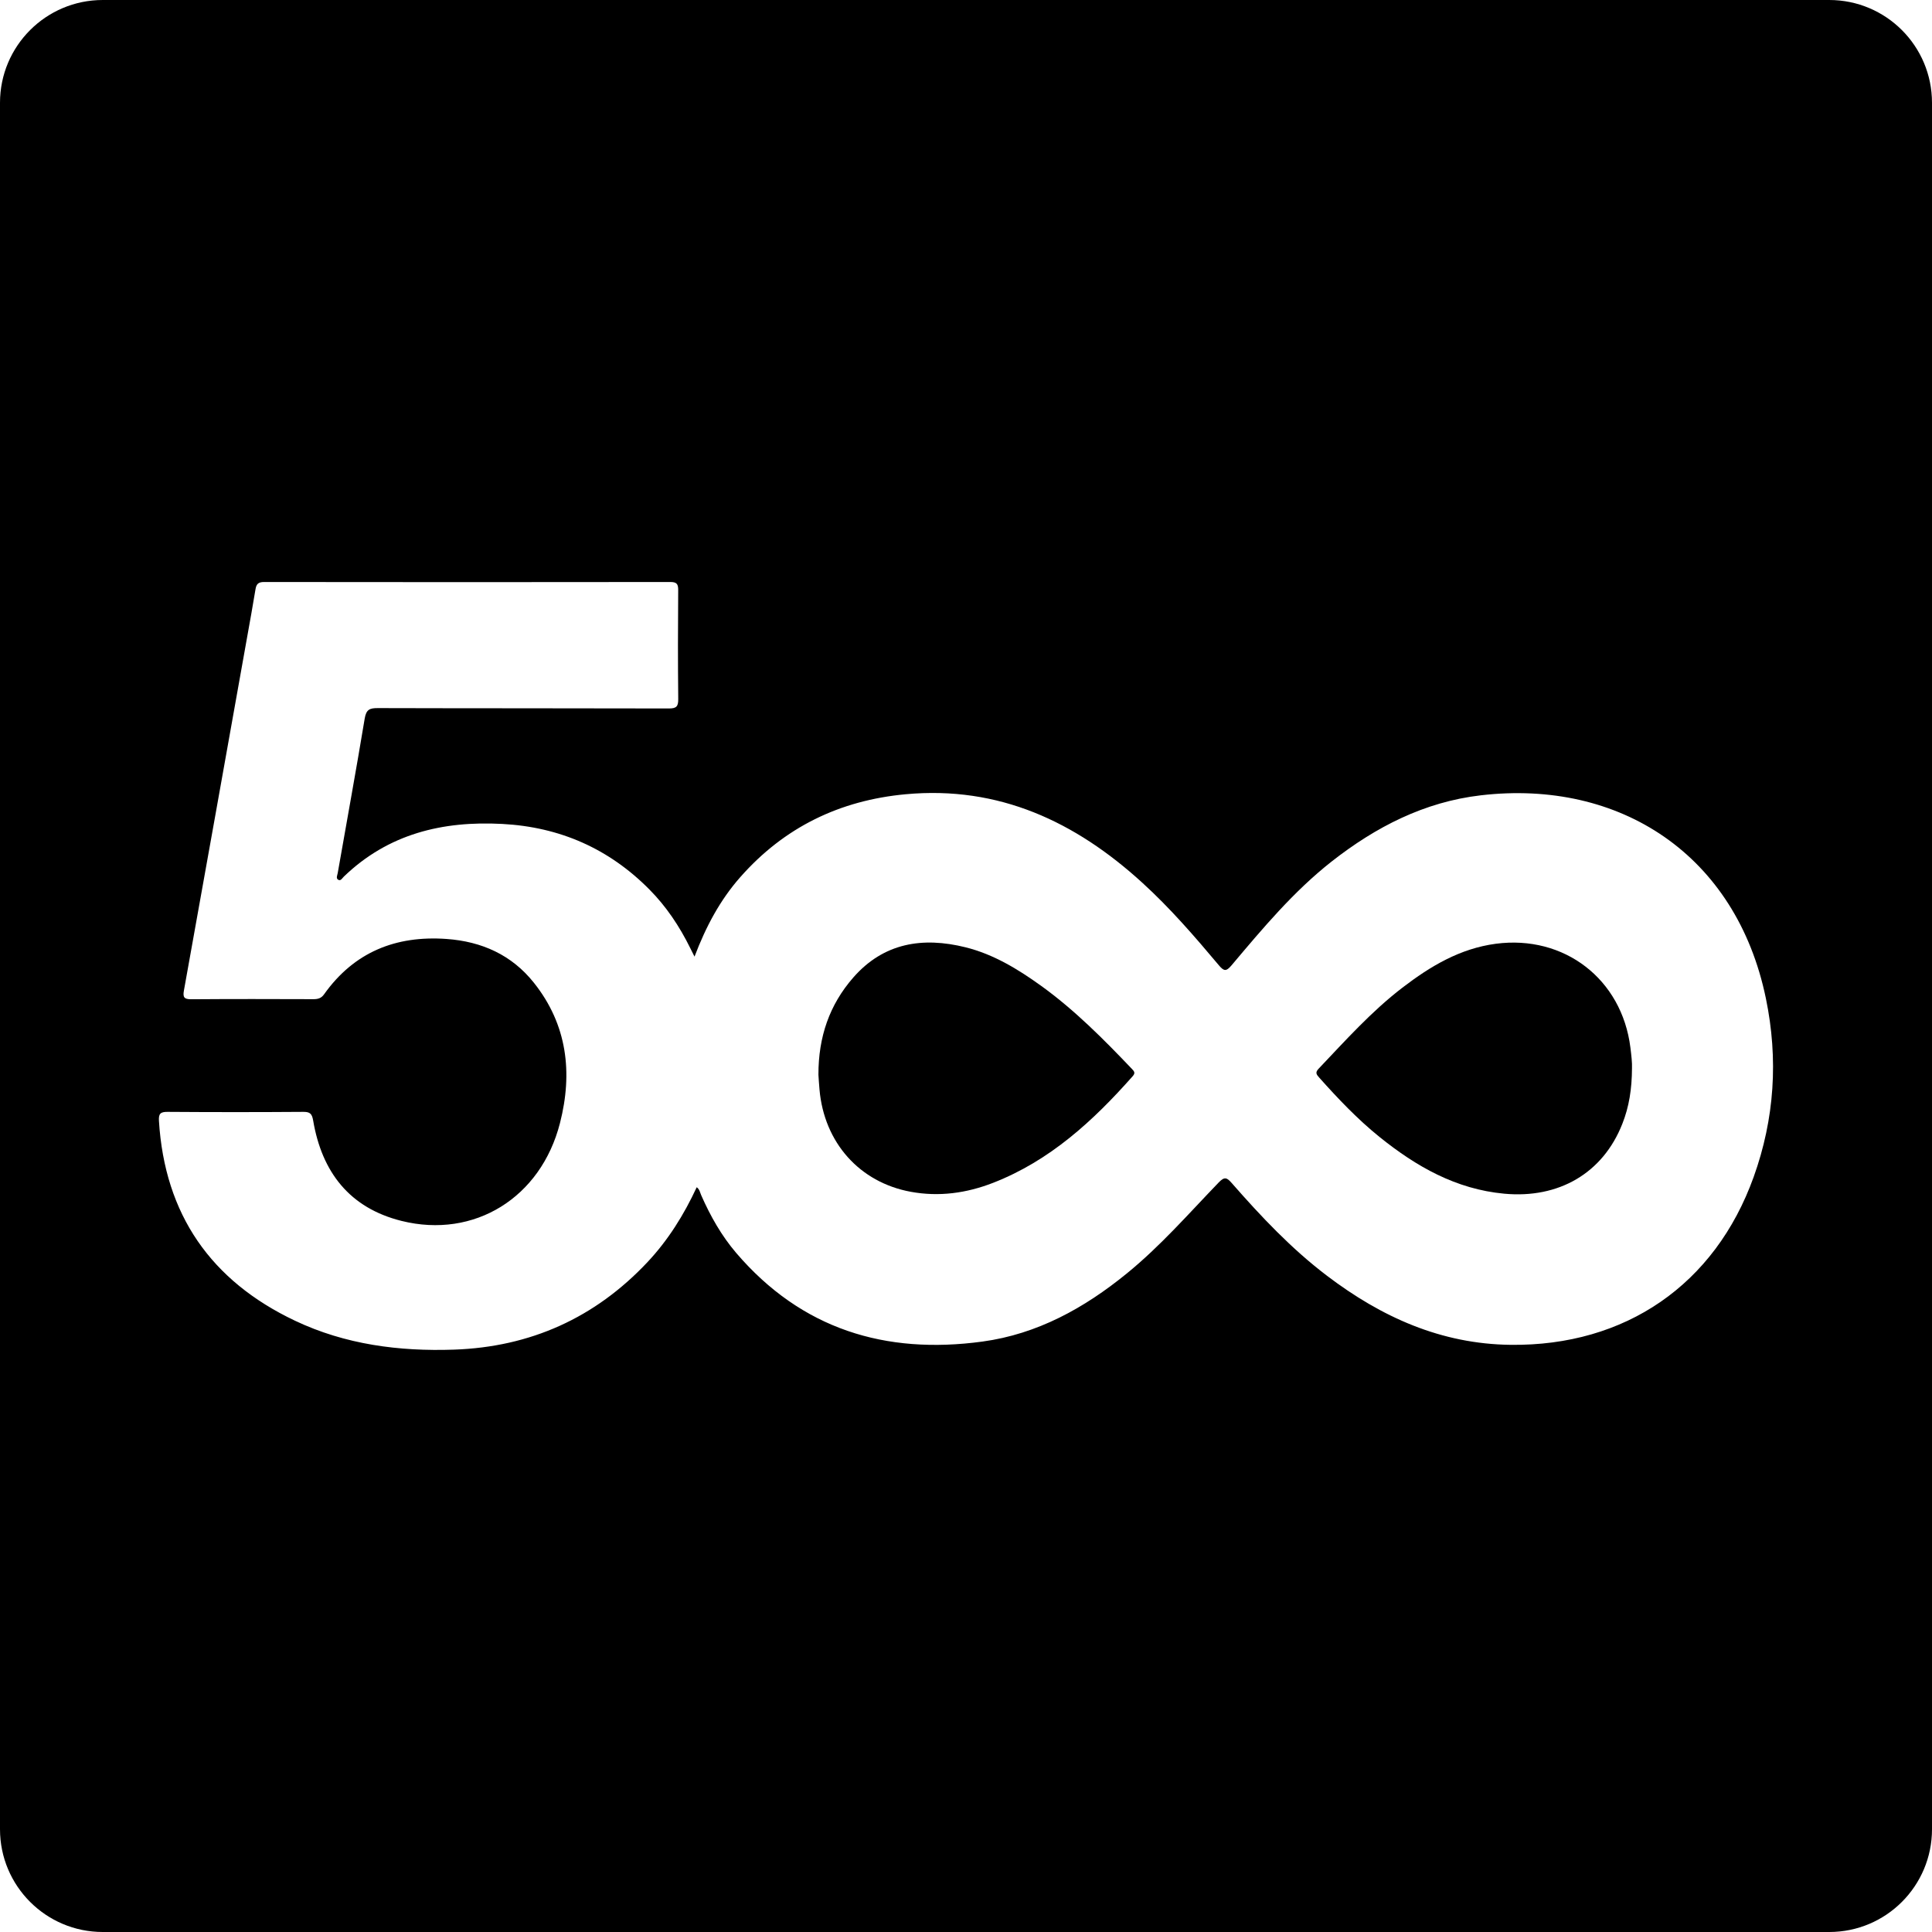
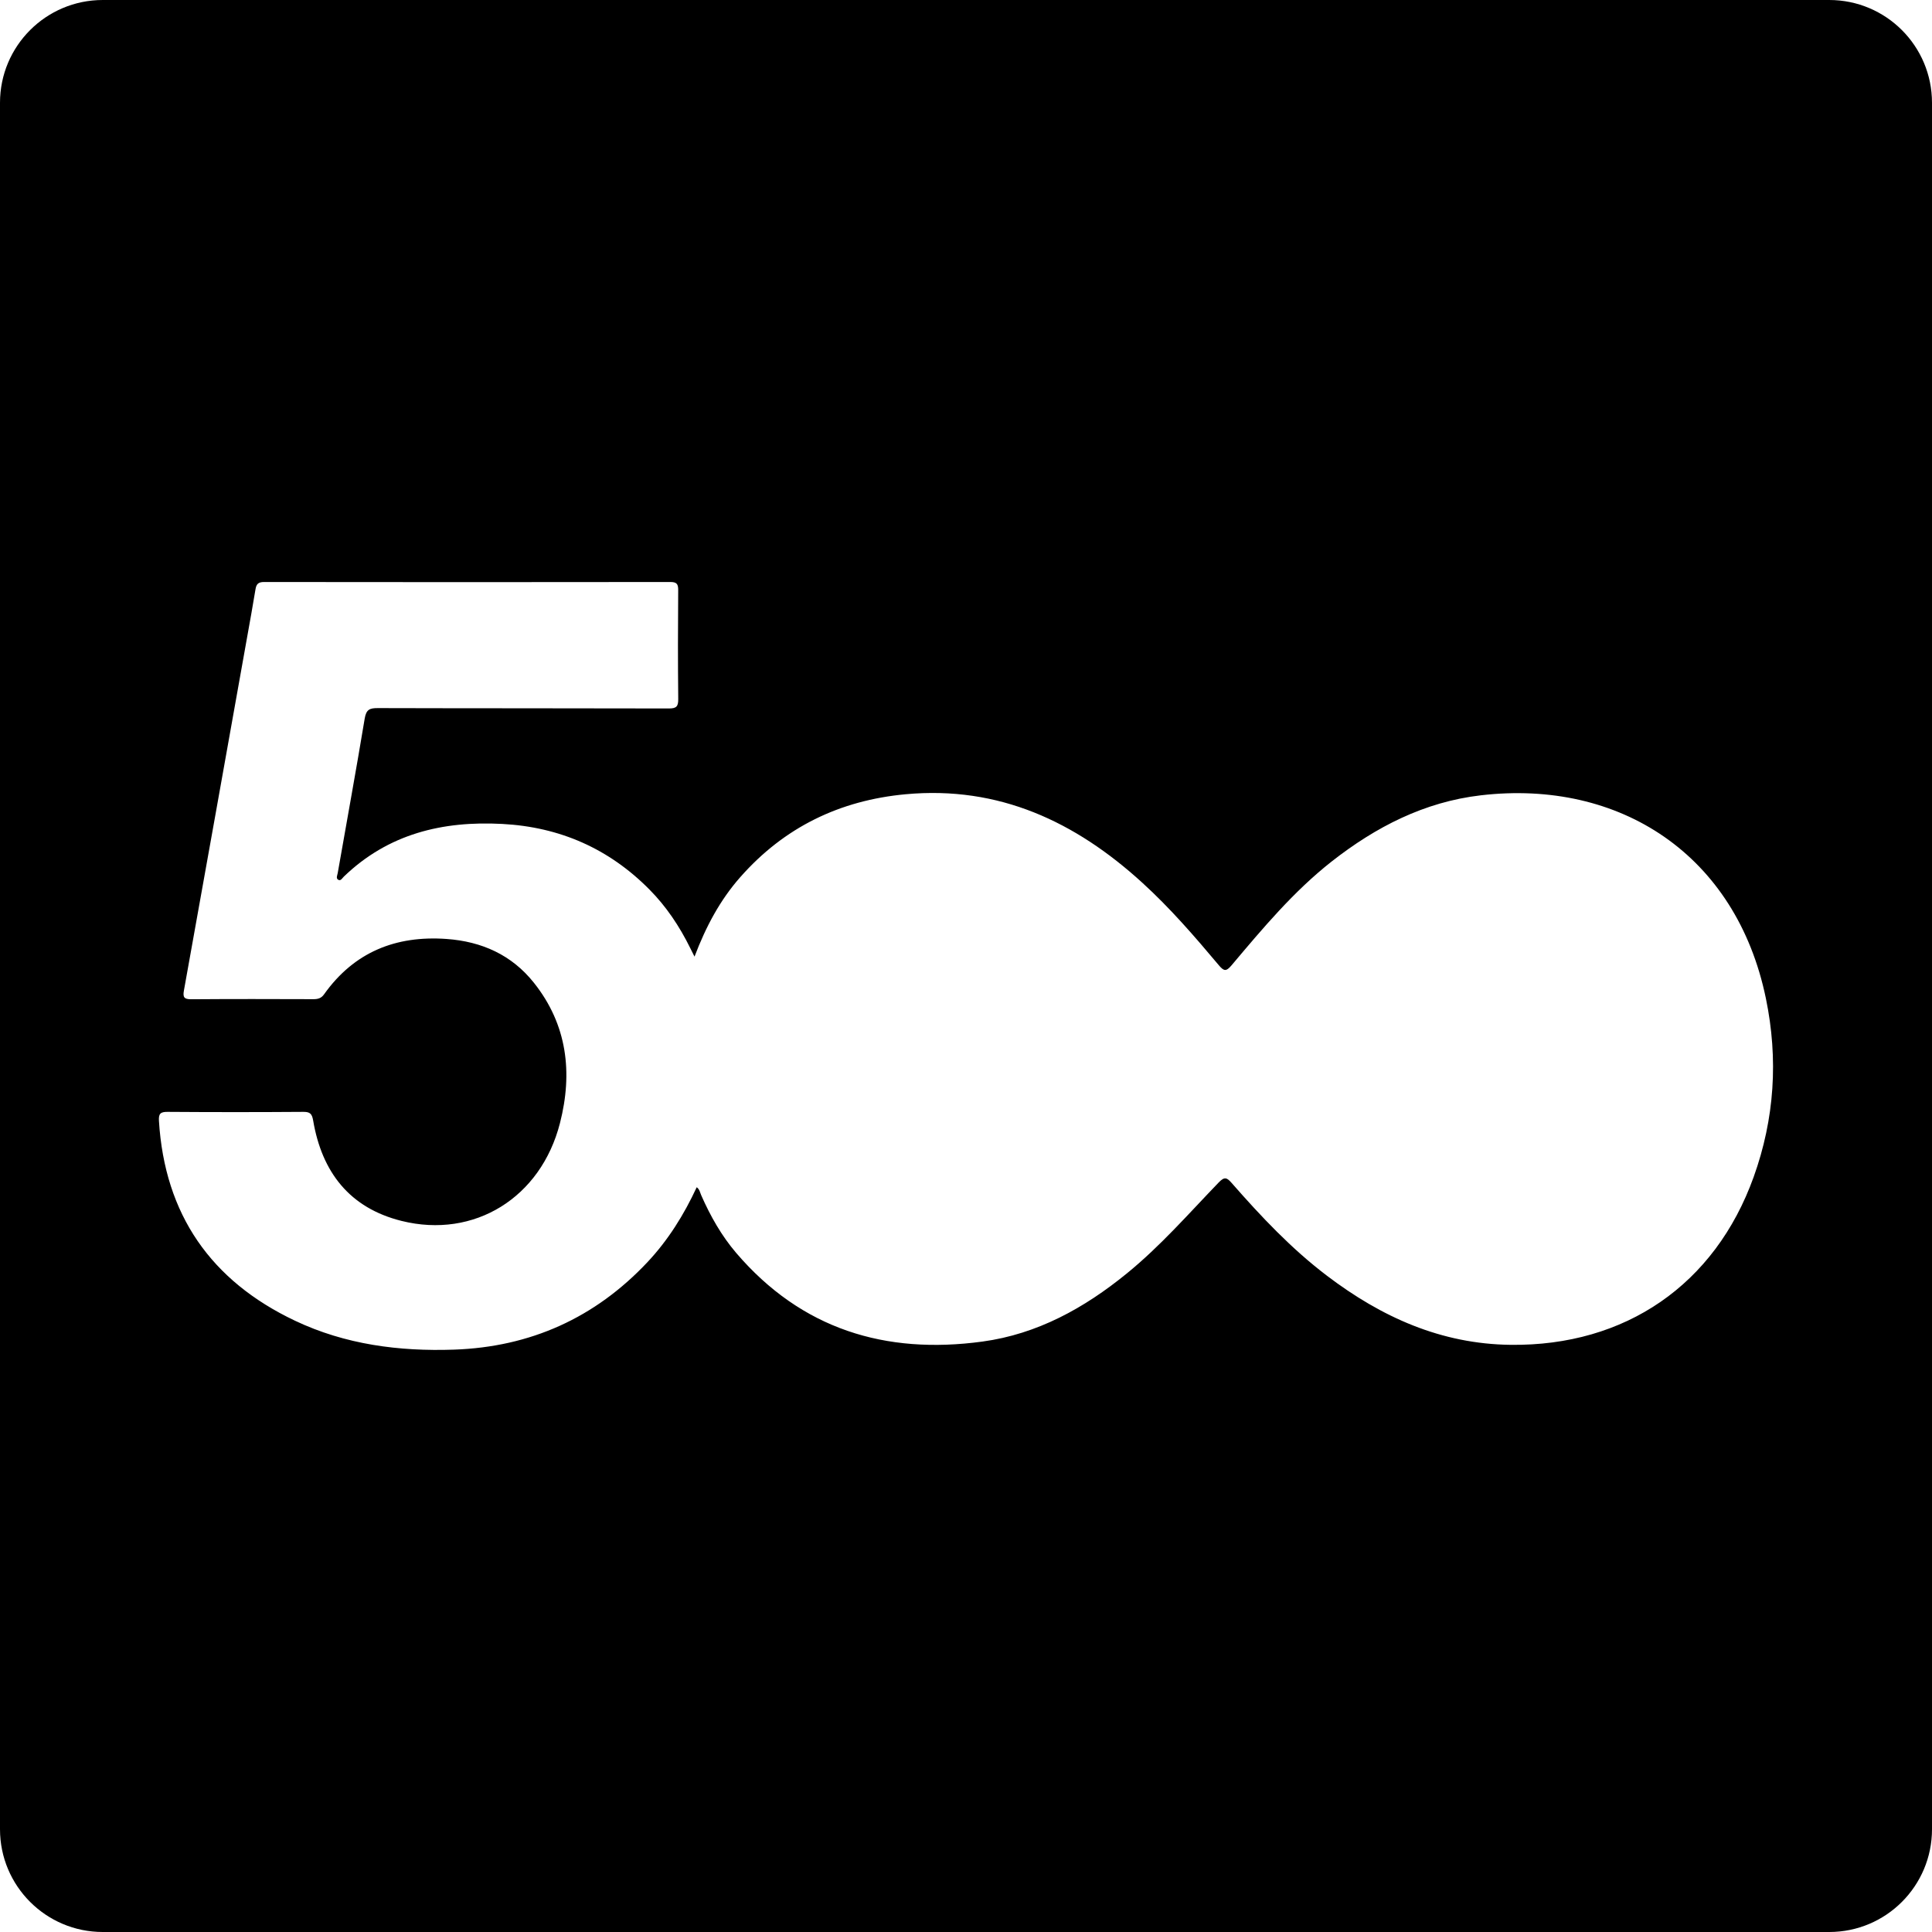
<svg xmlns="http://www.w3.org/2000/svg" fill="#000000" version="1.1" id="Capa_1" width="800px" height="800px" viewBox="0 0 94 94" xml:space="preserve">
  <g>
    <g>
-       <path d="M50.661,47.969c-1.13-0.813-2.32-1.541-3.688-1.88c-2.083-0.516-3.98-0.22-5.461,1.476    c-1.148,1.316-1.696,2.873-1.692,4.728c0.011,0.168,0.027,0.442,0.052,0.716c0.224,2.58,1.947,4.52,4.443,4.977    c1.373,0.252,2.708,0.068,4.003-0.436c2.764-1.076,4.869-3.014,6.793-5.189c0.142-0.159,0.072-0.237-0.039-0.354    C53.693,50.561,52.288,49.143,50.661,47.969z" />
-       <path d="M72.777,45.918c-1.742,0.231-3.185,1.094-4.541,2.134c-1.512,1.159-2.777,2.575-4.084,3.95    c-0.176,0.186-0.096,0.281,0.031,0.425c0.916,1.027,1.863,2.025,2.938,2.892c1.784,1.436,3.715,2.541,6.067,2.759    c2.65,0.247,4.797-0.994,5.744-3.396c0.33-0.83,0.467-1.699,0.471-2.714c0.012-0.253-0.03-0.627-0.077-1    C78.91,47.635,76.104,45.479,72.777,45.918z" />
      <path d="M89,0H5C2.238,0,0,2.239,0,5v84c0,2.761,2.238,5,5,5h84c2.762,0,5-2.239,5-5V5C94,2.239,91.762,0,89,0z M85.322,57.268    c-1.885,5.24-6.246,8.229-11.82,8.164c-3.395-0.039-6.295-1.354-8.938-3.361c-1.729-1.311-3.207-2.881-4.631-4.506    c-0.238-0.271-0.351-0.332-0.641-0.03c-1.456,1.511-2.838,3.098-4.473,4.428c-2.066,1.683-4.35,2.947-7.02,3.31    c-4.726,0.643-8.804-0.603-11.978-4.31c-0.718-0.841-1.26-1.798-1.705-2.812c-0.057-0.127-0.073-0.28-0.218-0.387    c-0.622,1.342-1.393,2.578-2.402,3.651c-2.548,2.707-5.688,4.119-9.395,4.25c-2.679,0.094-5.302-0.247-7.745-1.405    c-4.092-1.939-6.344-5.169-6.623-9.729c-0.02-0.348,0.075-0.436,0.42-0.434c2.201,0.016,4.402,0.016,6.604,0    c0.329-0.003,0.422,0.094,0.479,0.418c0.424,2.512,1.772,4.26,4.306,4.889c3.531,0.877,6.775-1.127,7.703-4.762    c0.627-2.447,0.356-4.787-1.268-6.826c-1.075-1.353-2.537-2.011-4.256-2.132c-2.471-0.174-4.491,0.64-5.952,2.691    c-0.135,0.193-0.294,0.239-0.513,0.239c-1.985-0.007-3.968-0.011-5.951,0.004c-0.345,0.002-0.416-0.095-0.357-0.423    c1.029-5.723,2.051-11.448,3.072-17.174c0.14-0.783,0.283-1.566,0.411-2.351c0.042-0.258,0.141-0.353,0.419-0.353    c6.589,0.009,13.177,0.009,19.767,0c0.313,0,0.382,0.103,0.38,0.396c-0.014,1.766-0.017,3.533,0.002,5.299    c0.003,0.36-0.088,0.458-0.453,0.458c-4.722-0.013-9.441-0.004-14.162-0.018c-0.393-0.001-0.565,0.064-0.639,0.504    c-0.416,2.512-0.875,5.017-1.314,7.525c-0.019,0.106-0.094,0.251,0.021,0.321c0.128,0.078,0.199-0.077,0.276-0.15    c2.161-2.083,4.8-2.719,7.71-2.564c2.8,0.149,5.189,1.2,7.16,3.191c0.823,0.83,1.462,1.792,1.979,2.837    c0.055,0.114,0.113,0.227,0.214,0.428c0.557-1.469,1.243-2.75,2.22-3.86c2.141-2.433,4.843-3.744,8.057-4.041    c4.528-0.418,8.25,1.331,11.508,4.304c1.352,1.23,2.546,2.612,3.72,4.01c0.25,0.298,0.358,0.324,0.624,0.01    c1.512-1.794,3.018-3.597,4.875-5.055c2.146-1.682,4.508-2.896,7.248-3.216c6.773-0.793,12.434,2.895,13.876,9.887    C86.527,51.525,86.341,54.434,85.322,57.268z" />
    </g>
  </g>
</svg>